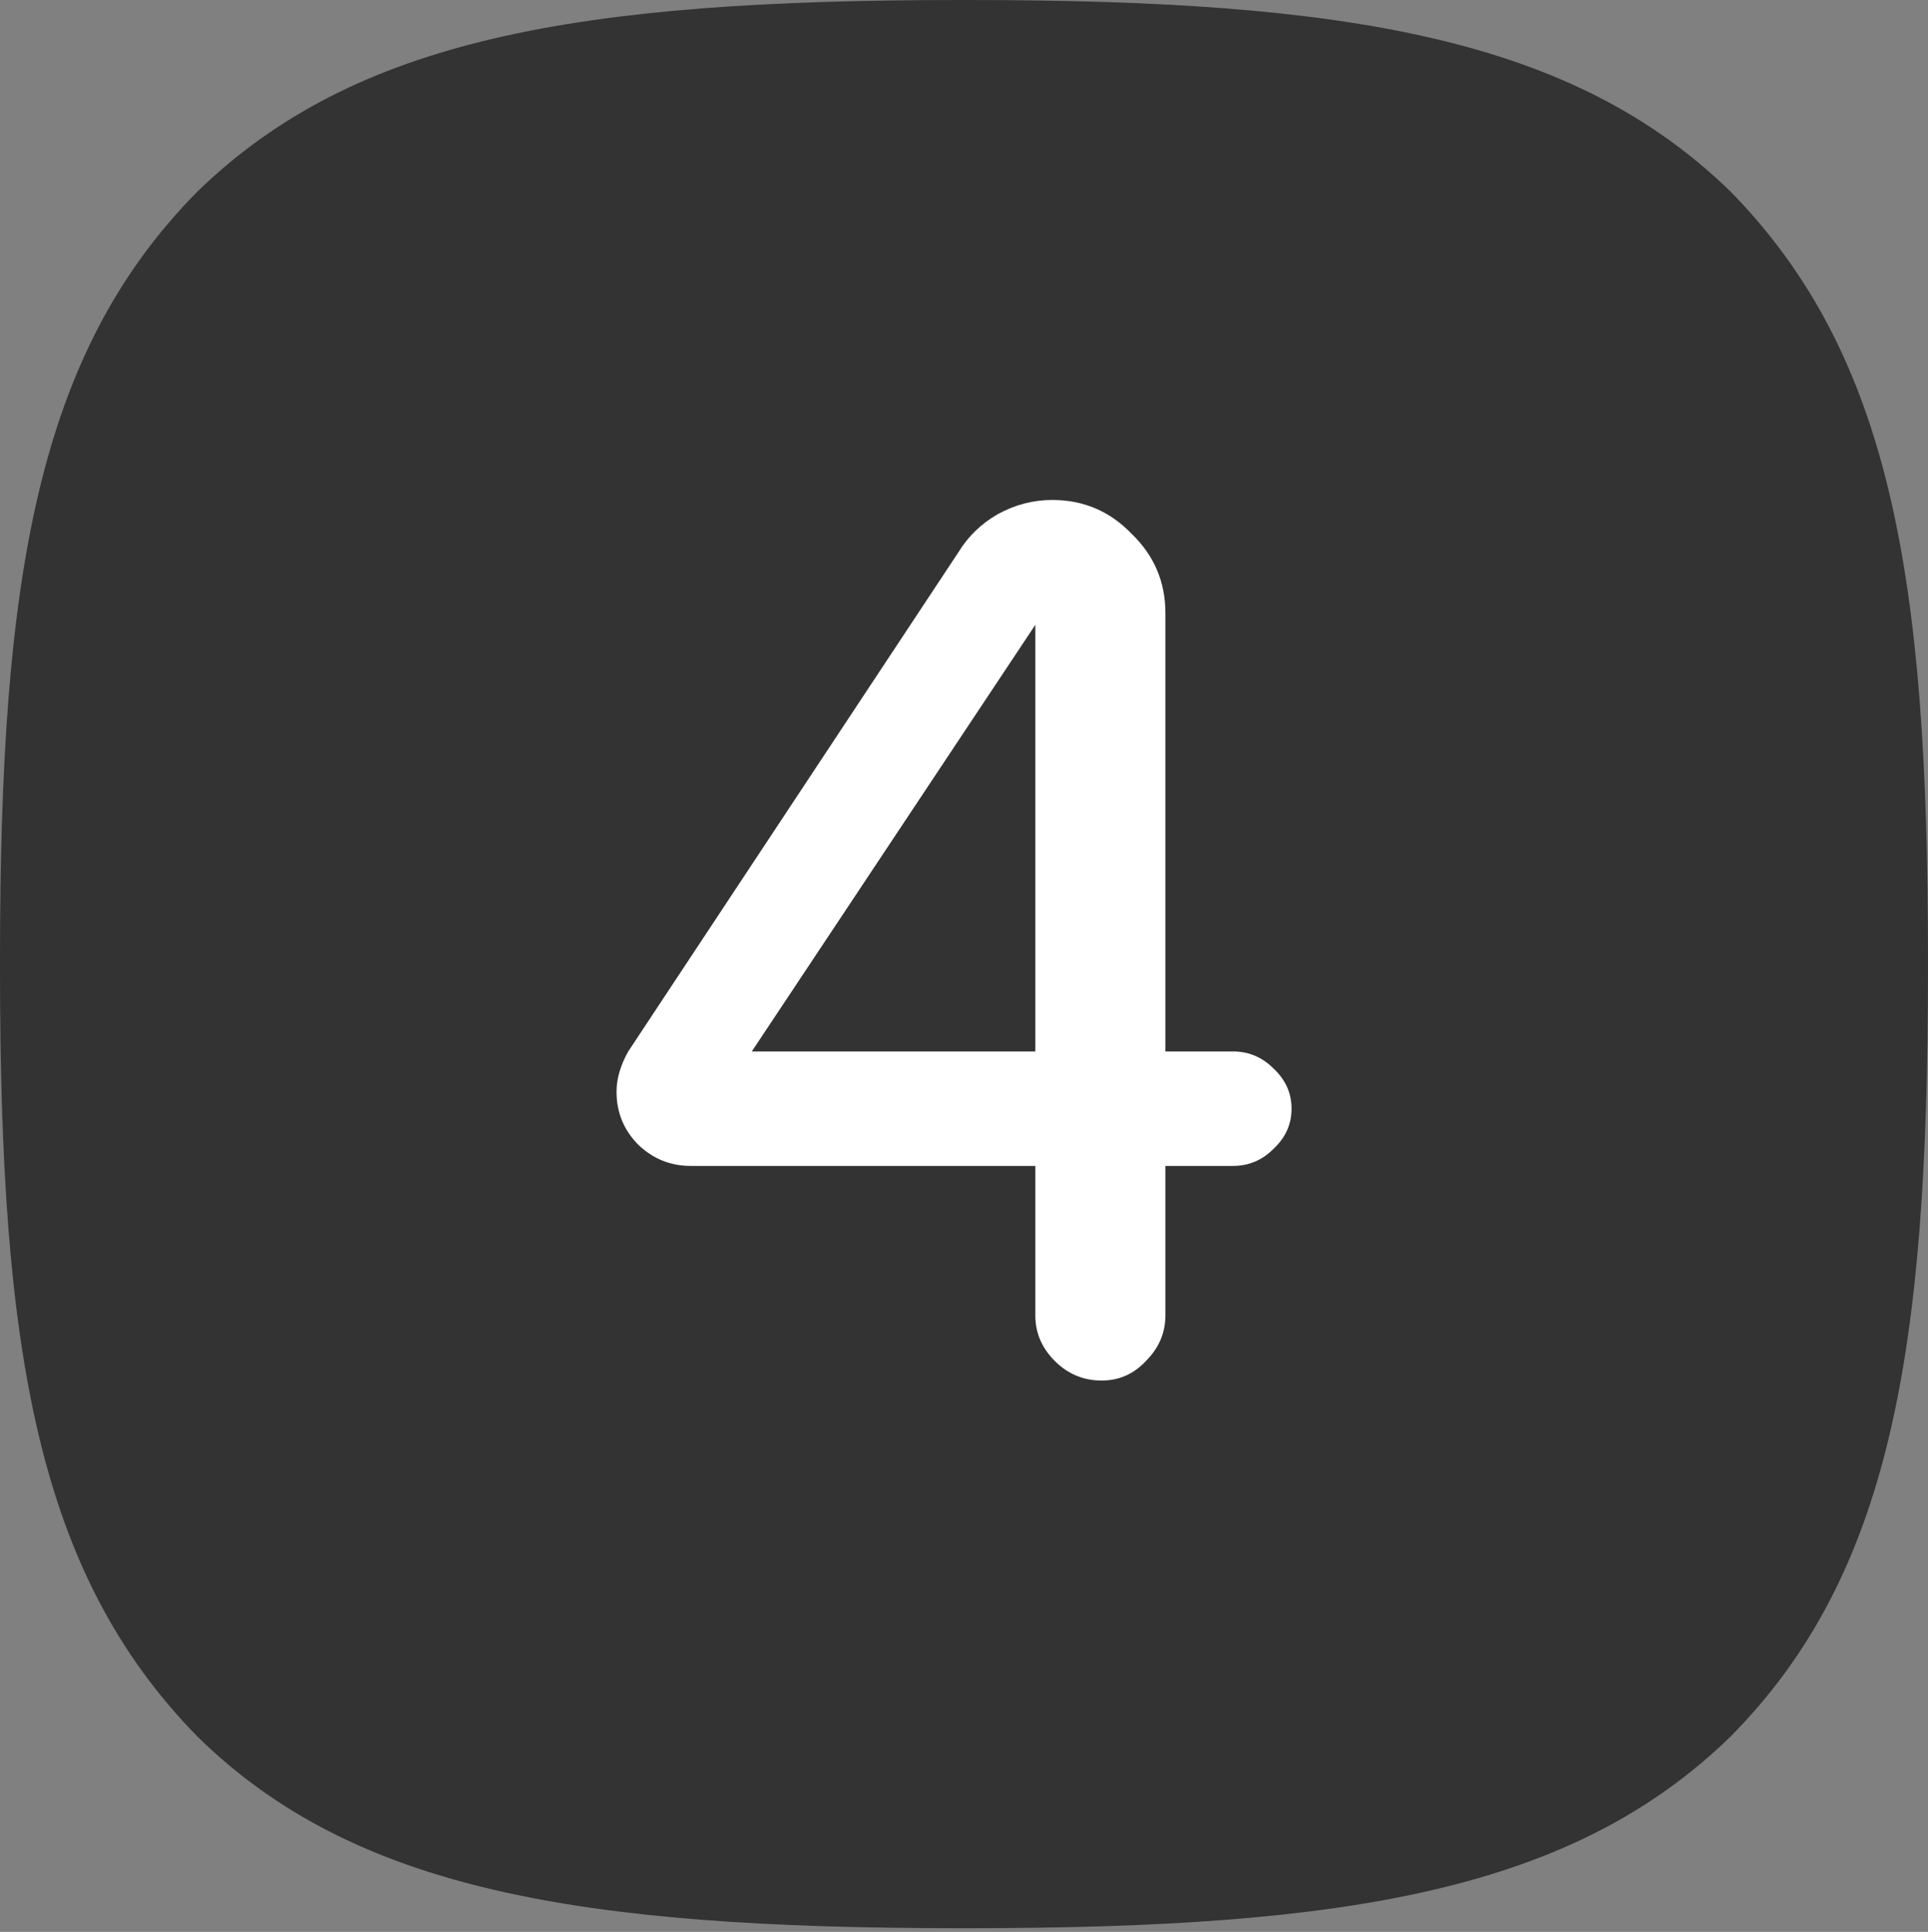
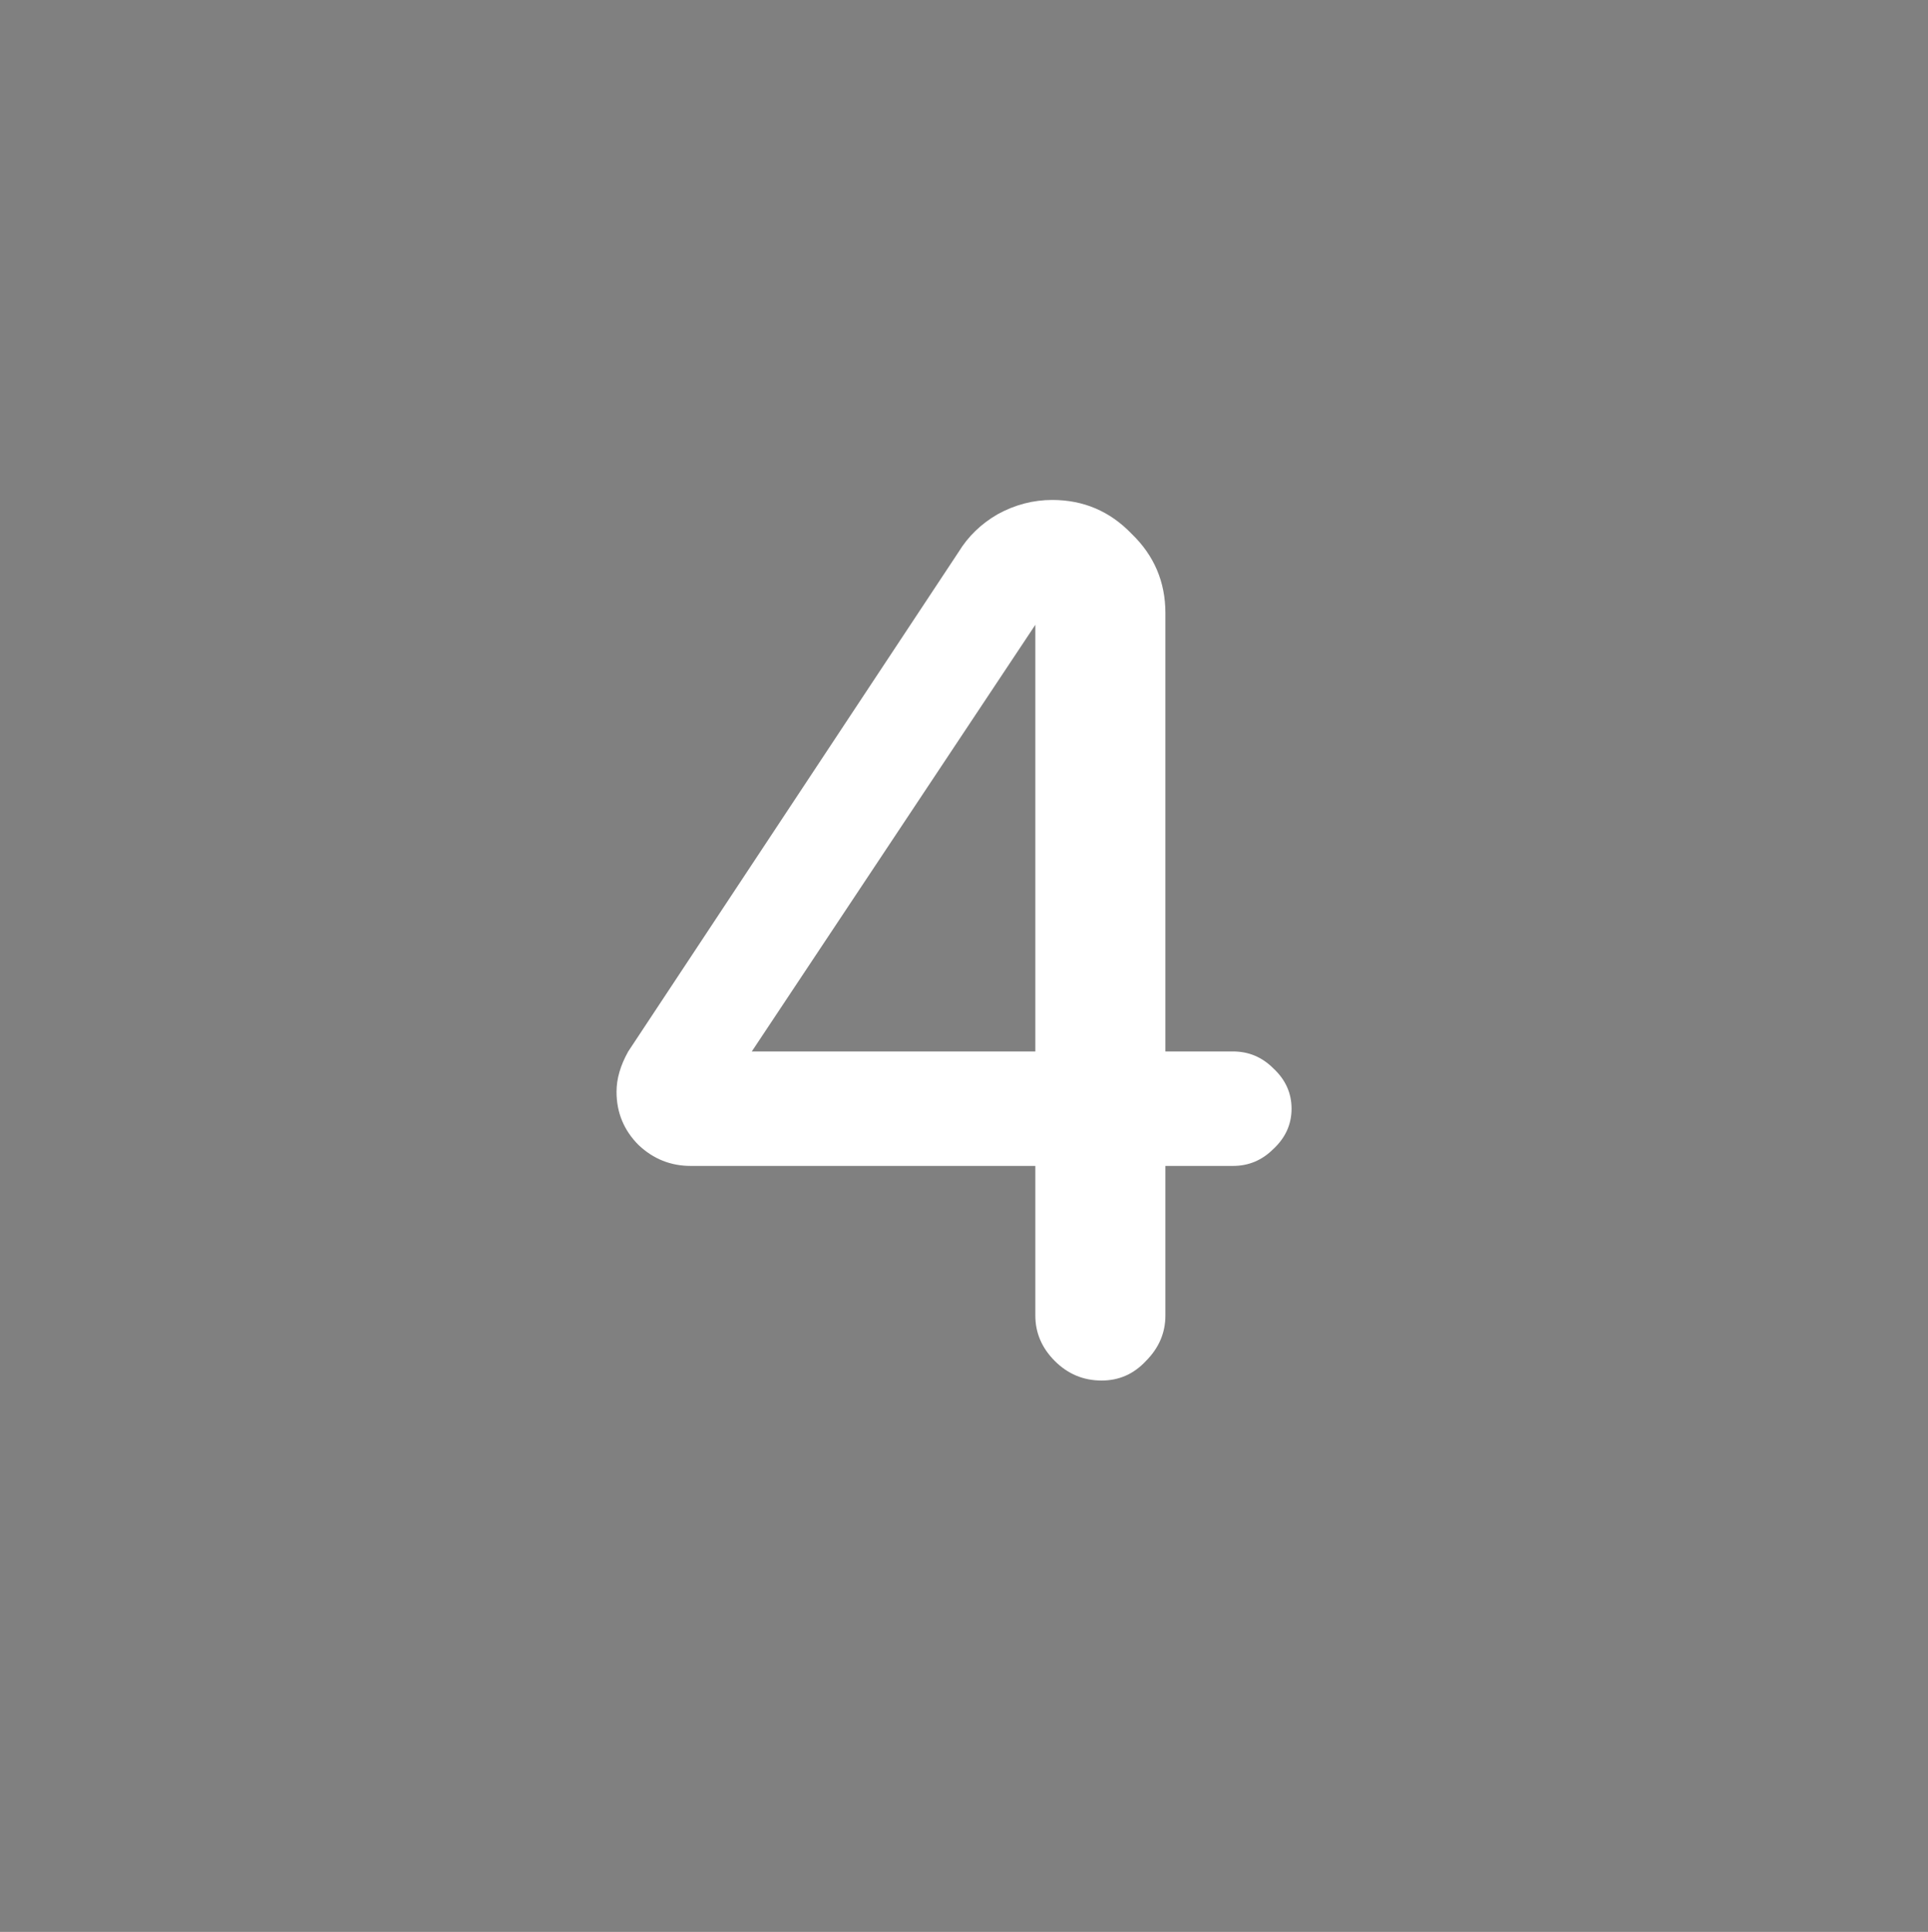
<svg xmlns="http://www.w3.org/2000/svg" width="515" height="516" viewBox="0 0 515 516" fill="none">
  <rect x="0" y="0" width="515" height="516" fill="#808080" stroke="none" />
-   <path d="M256.459 515.014H258.519C360.786 515.014 420.159 504.714 462.207 463.88C505.082 420.582 514.996 360.822 514.996 258.942V256.072C514.996 154.228 505.082 94.855 462.207 51.115C420.196 10.3 360.399 0 258.555 0H256.495C154.228 0 94.818 10.3 52.77 51.133C9.932 94.413 0 154.21 0 256.054V258.923C0 360.767 9.896 420.141 52.789 463.88C94.413 504.714 154.228 515.014 256.459 515.014Z" fill="#333333" />
  <path d="M329.361 280.841C333.53 280.841 337.12 282.346 340.131 285.357C343.374 288.368 344.995 291.958 344.995 296.127C344.995 300.296 343.374 303.886 340.131 306.897C337.12 309.908 333.53 311.413 329.361 311.413H311.296V351.366C311.296 355.999 309.559 360.052 306.084 363.526C302.842 367 298.905 368.737 294.272 368.737C289.408 368.737 285.239 367 281.765 363.526C278.291 360.052 276.554 355.999 276.554 351.366V311.413H184.488C179.161 311.413 174.529 309.561 170.592 305.855C166.654 301.917 164.686 297.169 164.686 291.611C164.686 288.136 165.728 284.546 167.812 280.841L256.056 147.432C258.604 143.263 262.078 139.905 266.479 137.357C271.111 134.81 275.975 133.536 281.07 133.536C289.408 133.536 296.473 136.547 302.263 142.569C308.285 148.359 311.296 155.423 311.296 163.761V280.841H329.361ZM276.554 280.841V166.888L200.817 280.841H276.554Z" fill="white" />
</svg>